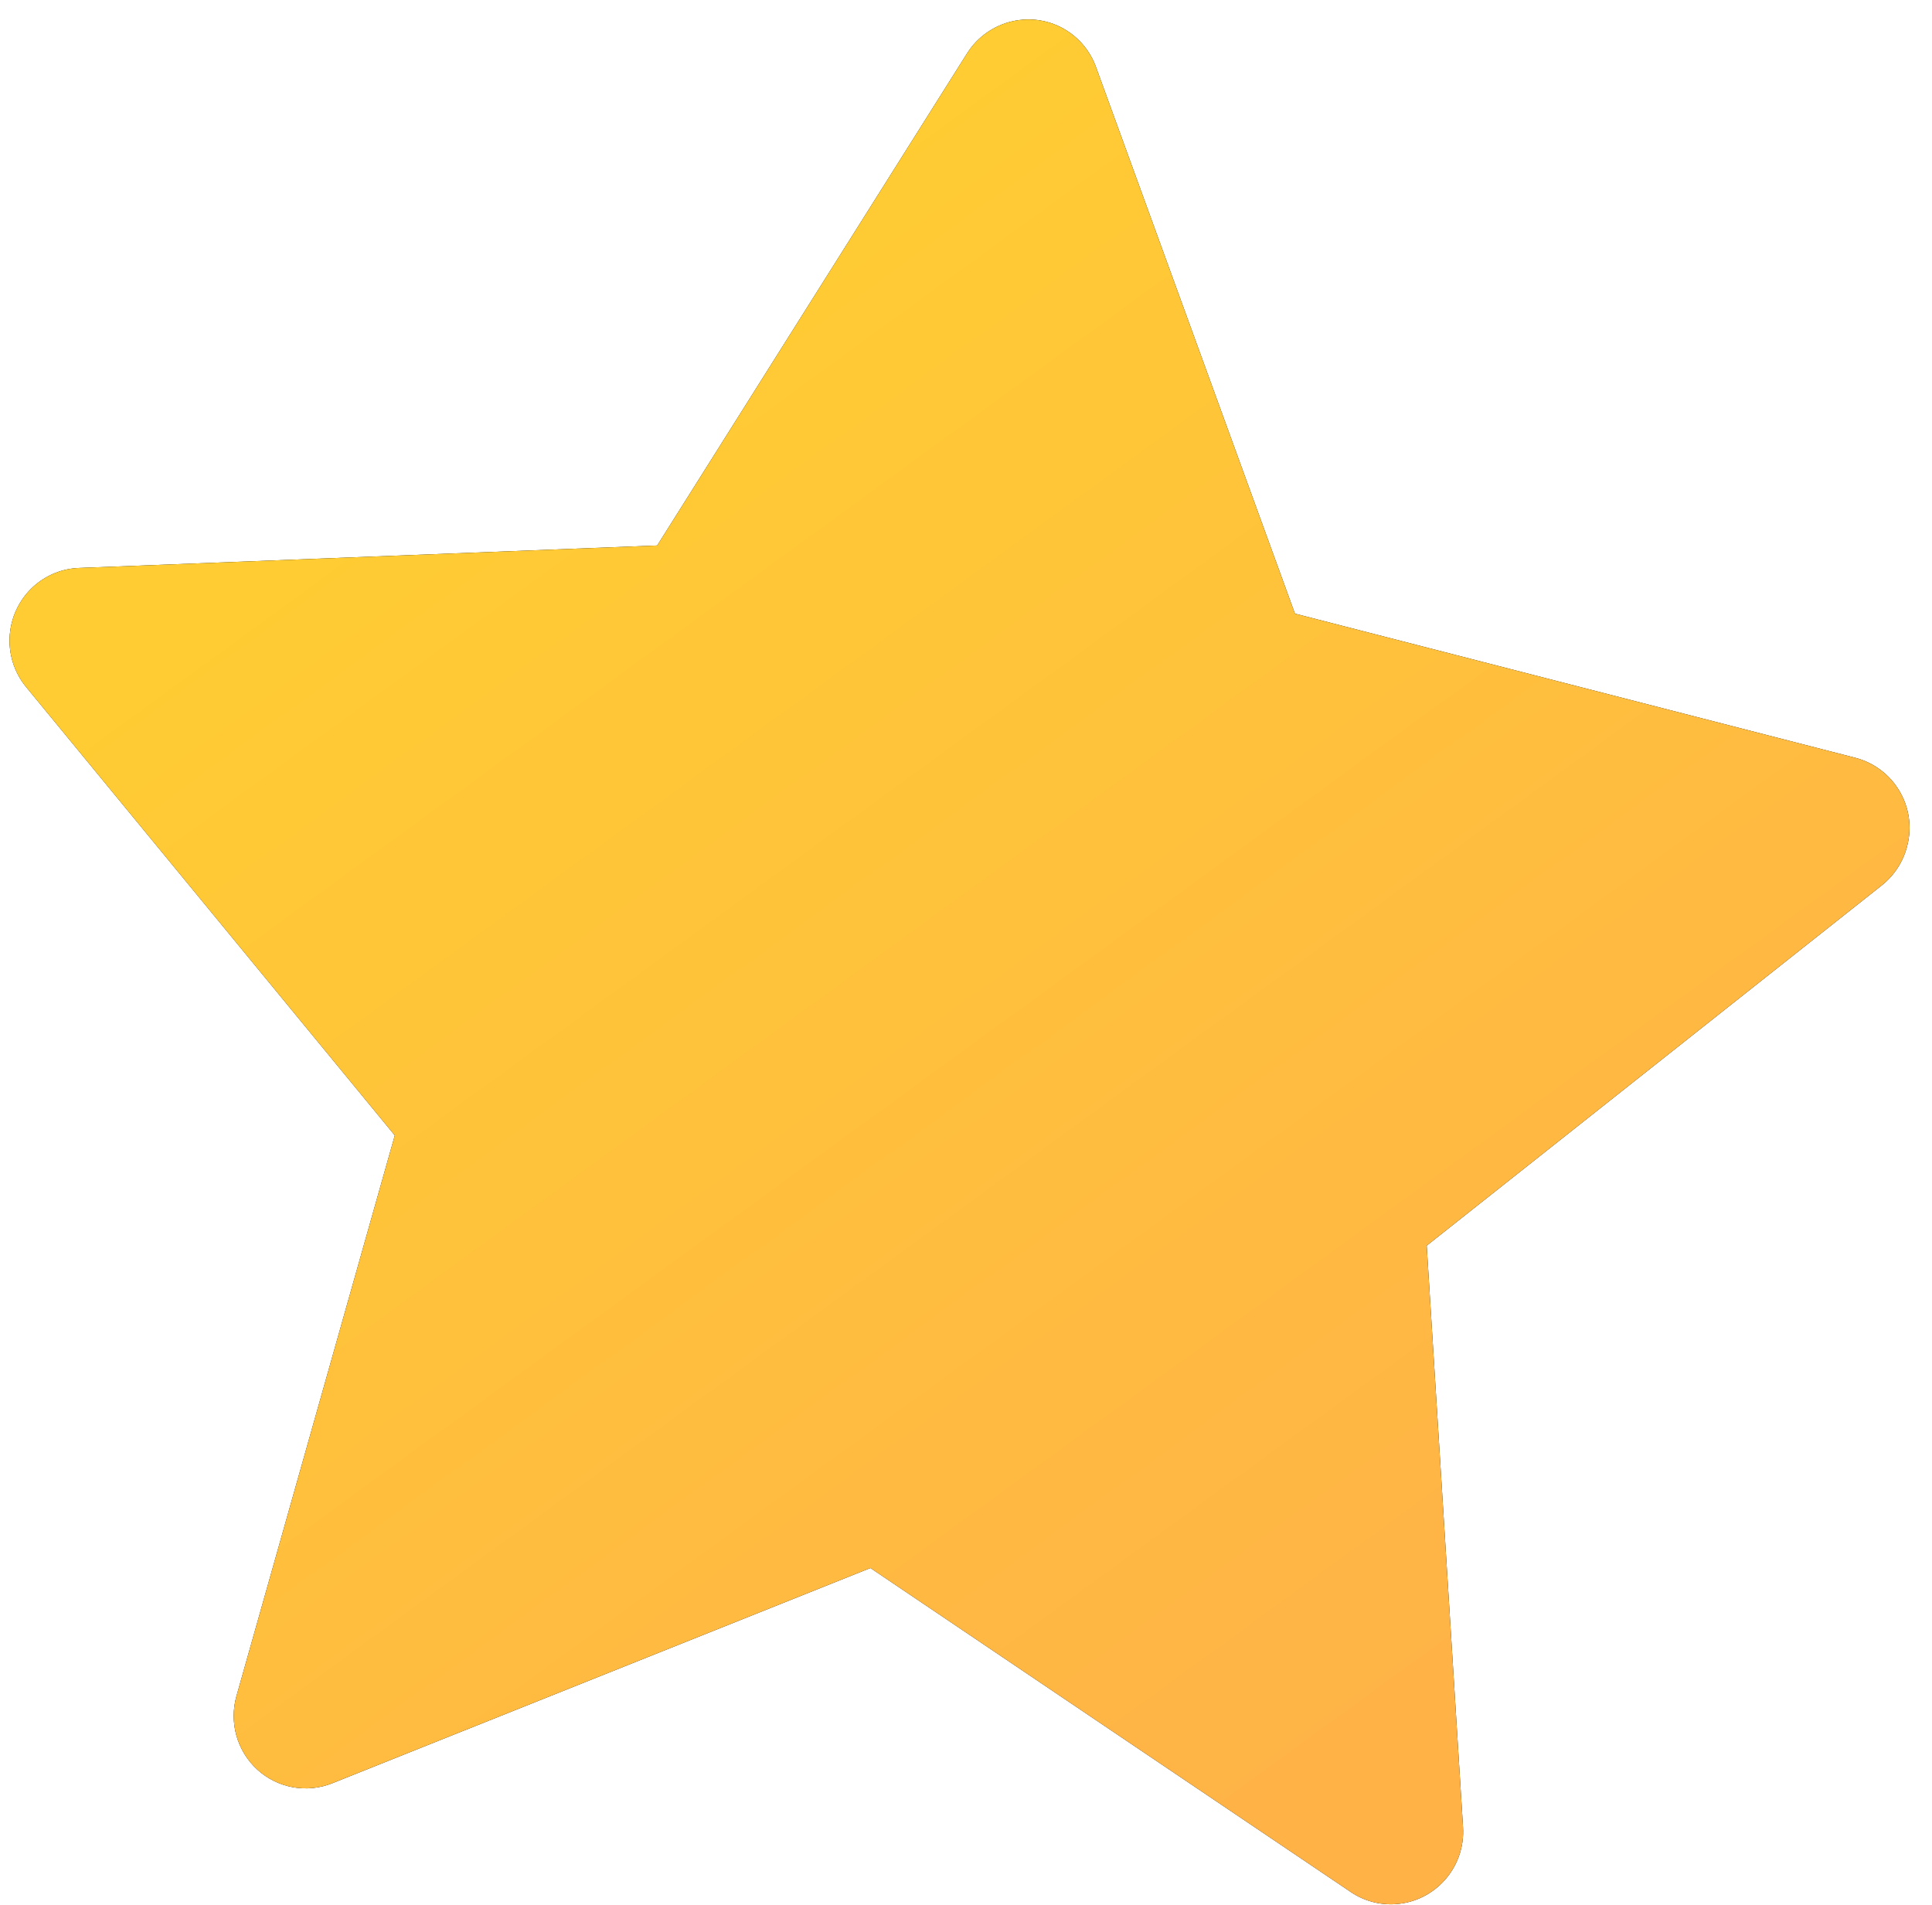
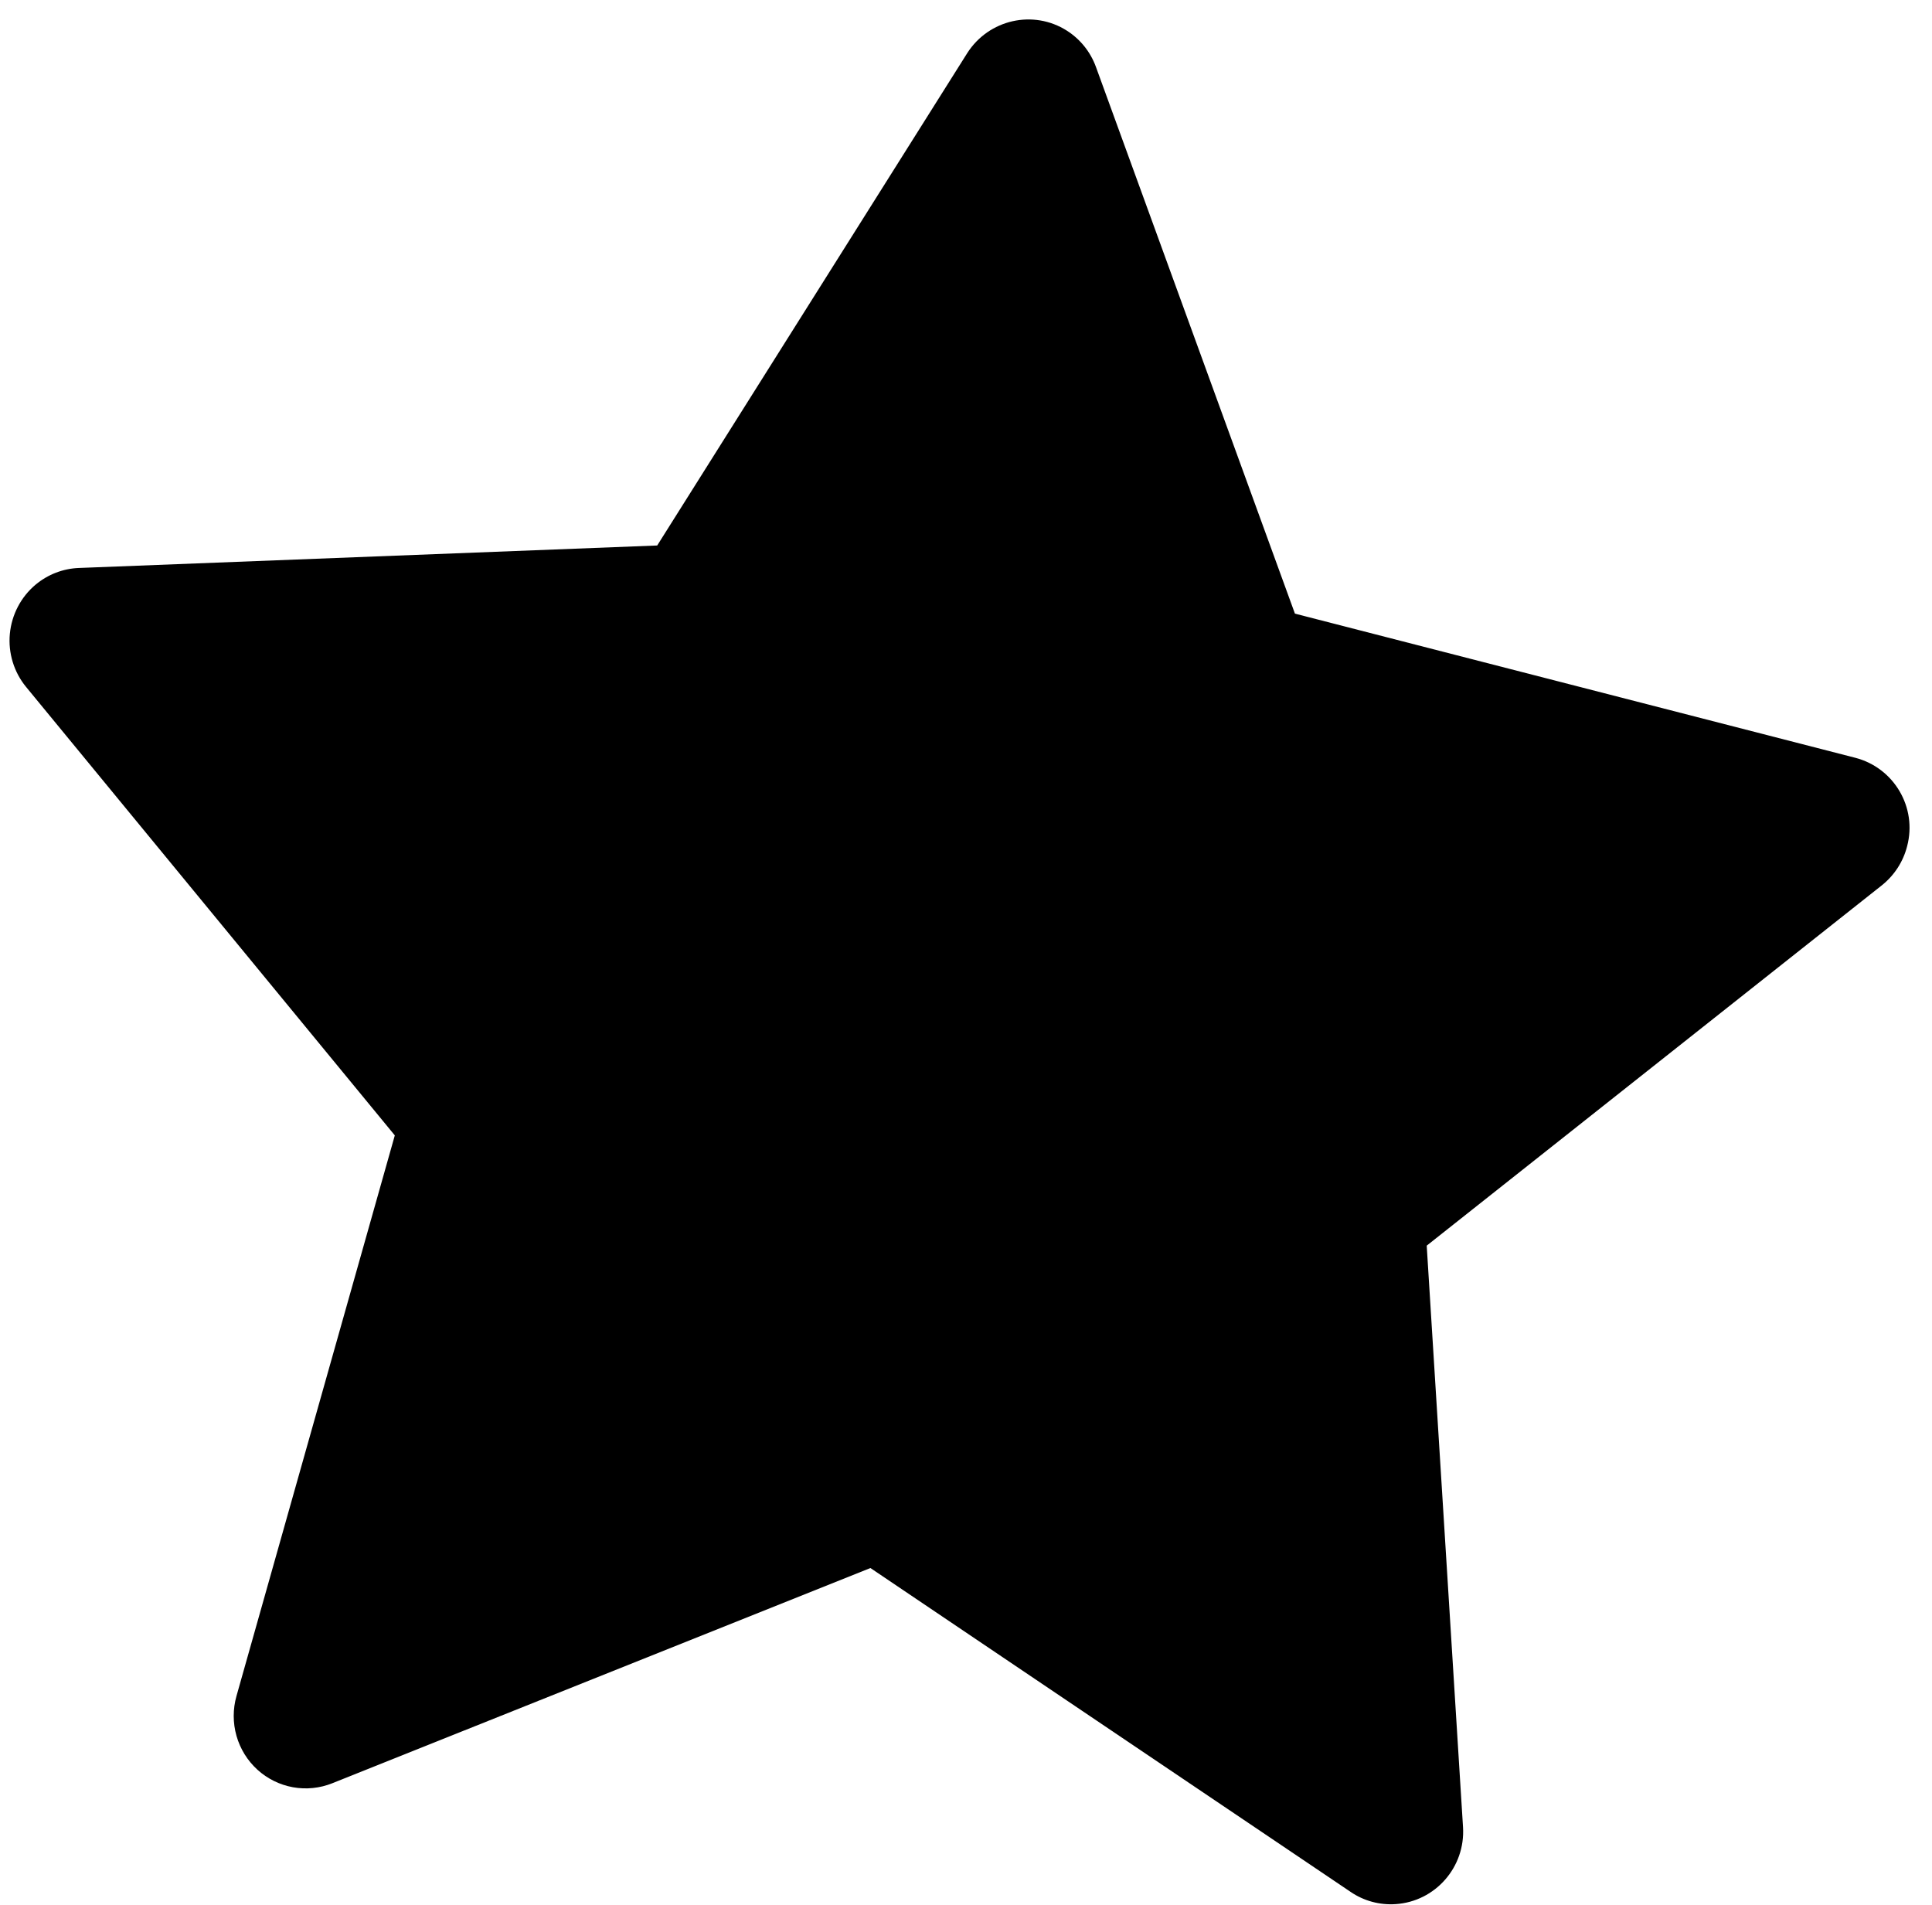
<svg xmlns="http://www.w3.org/2000/svg" width="71" height="70" viewBox="0 0 71 70" fill="none">
  <path d="M68.183 27.848L47.588 22.55L40.275 2.459C40.075 1.909 39.7 1.441 39.209 1.128C37.976 0.342 36.336 0.712 35.545 1.953L24.152 20.046L2.903 20.872C2.317 20.893 1.76 21.11 1.312 21.482C0.77 21.935 0.429 22.586 0.362 23.292C0.296 23.997 0.511 24.7 0.96 25.246L14.509 41.724L8.691 62.325C8.555 62.804 8.555 63.312 8.691 63.791C8.827 64.27 9.093 64.7 9.46 65.034C9.827 65.368 10.28 65.591 10.767 65.679C11.254 65.766 11.756 65.715 12.216 65.53L31.988 57.623L49.643 69.53C50.125 69.858 50.708 70.013 51.288 69.974C52.748 69.878 53.858 68.612 53.765 67.142L52.431 45.776L69.157 32.534C69.612 32.171 69.941 31.669 70.086 31.097C70.463 29.669 69.602 28.217 68.183 27.848Z" fill="black" />
-   <path d="M68.183 27.848L47.588 22.55L40.275 2.459C40.075 1.909 39.7 1.441 39.209 1.128C37.976 0.342 36.336 0.712 35.545 1.953L24.152 20.046L2.903 20.872C2.317 20.893 1.76 21.11 1.312 21.482C0.77 21.935 0.429 22.586 0.362 23.292C0.296 23.997 0.511 24.7 0.96 25.246L14.509 41.724L8.691 62.325C8.555 62.804 8.555 63.312 8.691 63.791C8.827 64.27 9.093 64.7 9.46 65.034C9.827 65.368 10.28 65.591 10.767 65.679C11.254 65.766 11.756 65.715 12.216 65.53L31.988 57.623L49.643 69.53C50.125 69.858 50.708 70.013 51.288 69.974C52.748 69.878 53.858 68.612 53.765 67.142L52.431 45.776L69.157 32.534C69.612 32.171 69.941 31.669 70.086 31.097C70.463 29.669 69.602 28.217 68.183 27.848Z" fill="url(#paint0_linear_234_786)" />
  <defs>
    <linearGradient id="paint0_linear_234_786" x1="38.068" y1="0.729" x2="72.272" y2="47.701" gradientUnits="userSpaceOnUse">
      <stop stop-color="#FFCC33" />
      <stop offset="1" stop-color="#FFB347" />
    </linearGradient>
  </defs>
</svg>